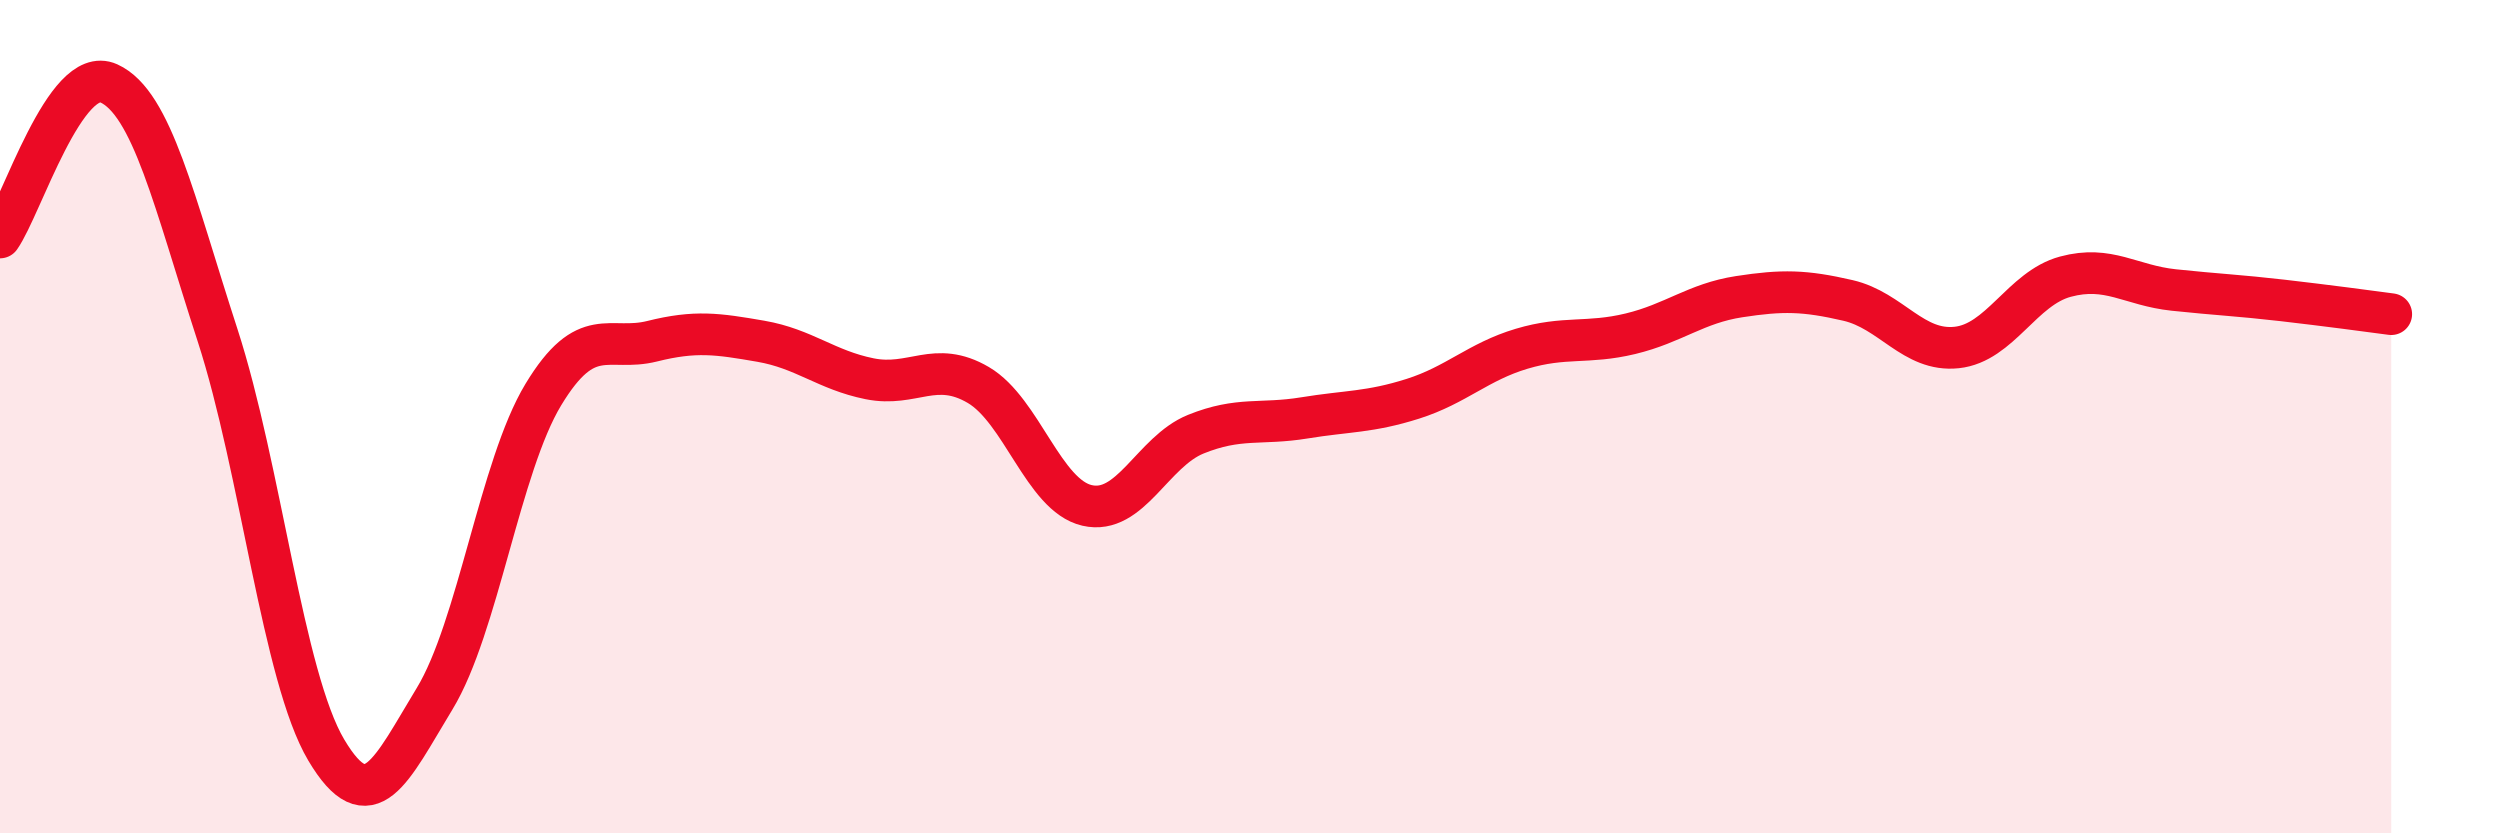
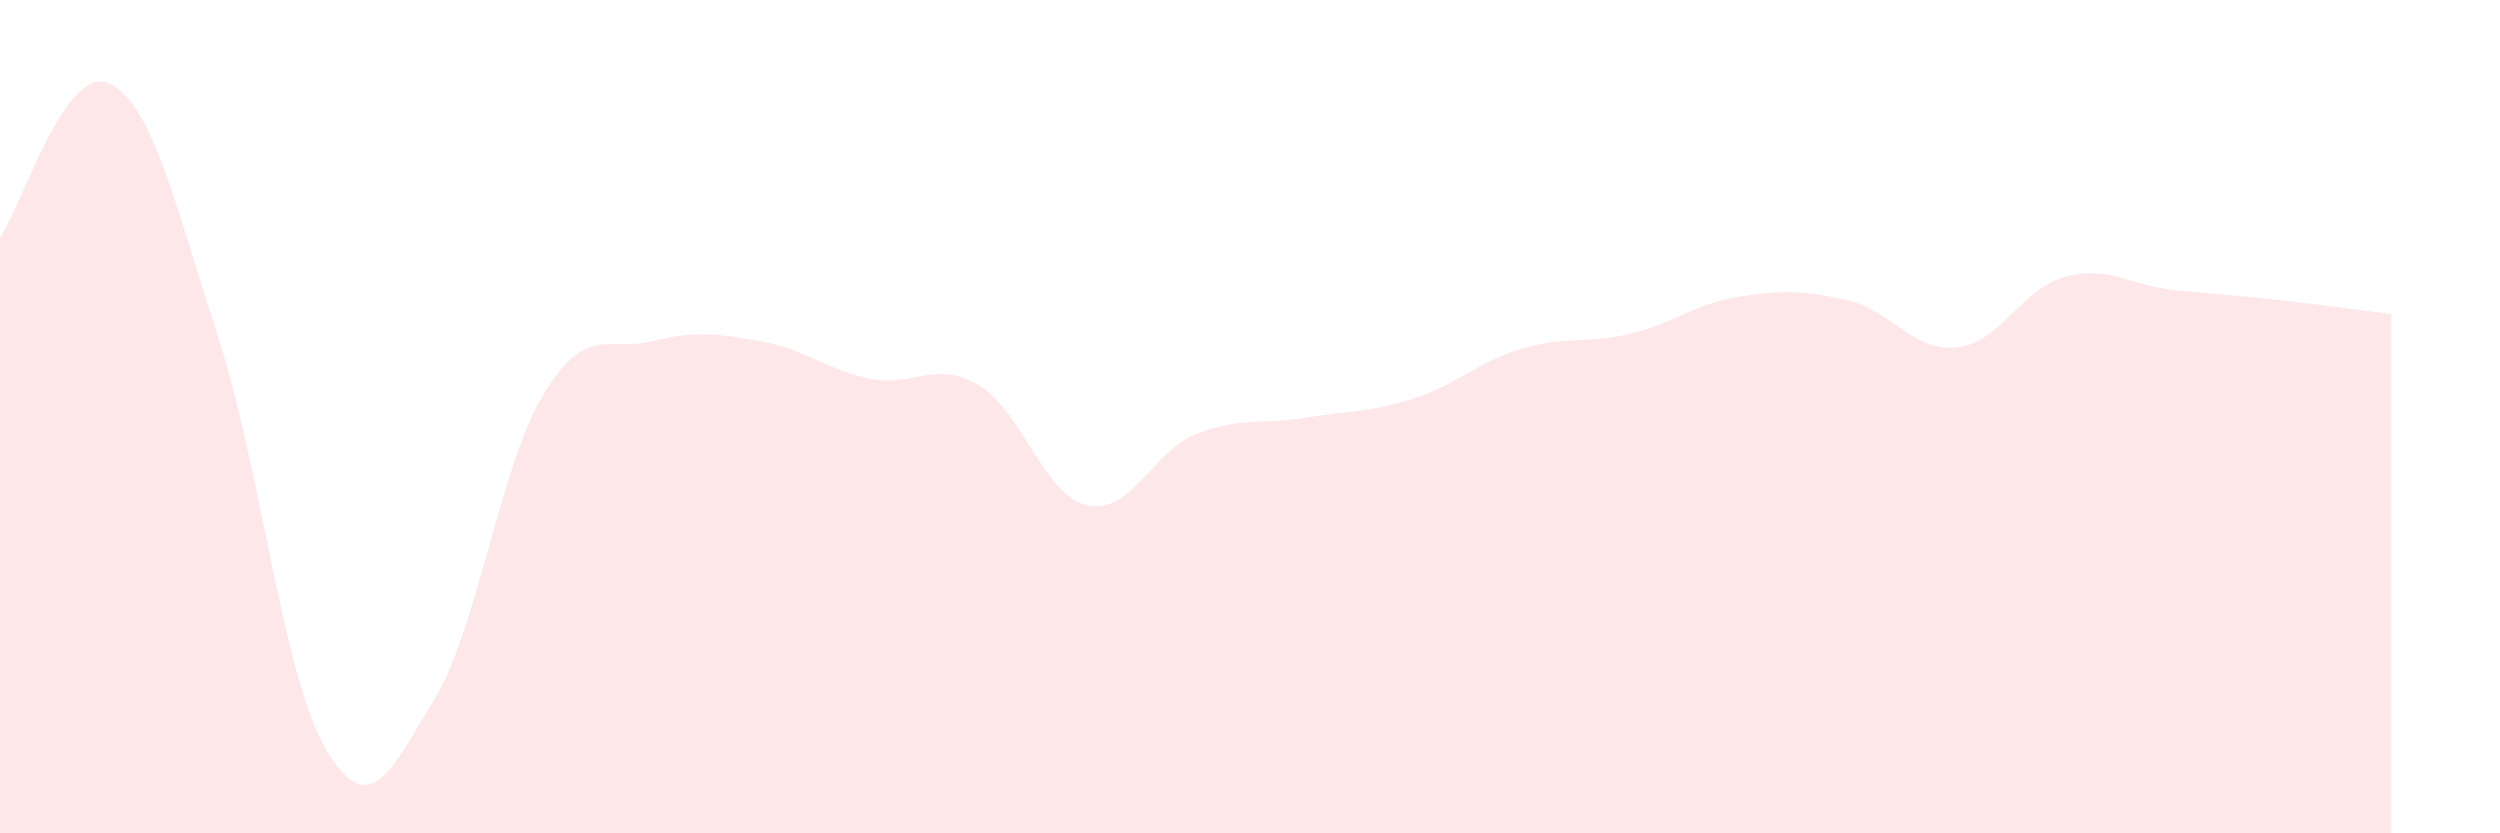
<svg xmlns="http://www.w3.org/2000/svg" width="60" height="20" viewBox="0 0 60 20">
  <path d="M 0,5.7 C 0.52,4.96 1.57,1.53 2.61,2 C 3.65,2.47 4.18,4.84 5.22,8.04 C 6.26,11.24 6.79,16.25 7.83,18 C 8.87,19.75 9.39,18.48 10.43,16.77 C 11.47,15.06 12,11.19 13.04,9.47 C 14.08,7.75 14.61,8.45 15.65,8.19 C 16.69,7.93 17.22,8.01 18.26,8.19 C 19.3,8.37 19.83,8.88 20.87,9.09 C 21.91,9.3 22.44,8.63 23.48,9.24 C 24.52,9.85 25.05,11.89 26.09,12.13 C 27.13,12.37 27.66,10.84 28.7,10.42 C 29.74,10 30.26,10.2 31.3,10.03 C 32.34,9.86 32.87,9.9 33.91,9.57 C 34.95,9.24 35.48,8.68 36.52,8.37 C 37.56,8.06 38.09,8.26 39.13,8.01 C 40.17,7.76 40.7,7.28 41.74,7.12 C 42.78,6.96 43.31,6.97 44.35,7.21 C 45.39,7.45 45.92,8.45 46.96,8.34 C 48,8.23 48.53,6.92 49.57,6.64 C 50.61,6.36 51.13,6.85 52.17,6.96 C 53.21,7.07 53.74,7.09 54.78,7.21 C 55.82,7.33 56.87,7.47 57.39,7.54L57.39 20L0 20Z" fill="#EB0A25" opacity="0.1" stroke-linecap="round" stroke-linejoin="round" />
-   <path d="M 0,5.7 C 0.52,4.96 1.57,1.53 2.61,2 C 3.65,2.47 4.18,4.84 5.22,8.04 C 6.26,11.24 6.79,16.25 7.83,18 C 8.87,19.75 9.39,18.48 10.43,16.77 C 11.47,15.06 12,11.19 13.04,9.47 C 14.08,7.75 14.61,8.45 15.65,8.19 C 16.69,7.93 17.22,8.01 18.26,8.19 C 19.3,8.37 19.83,8.88 20.87,9.09 C 21.91,9.3 22.44,8.63 23.48,9.24 C 24.52,9.85 25.05,11.89 26.09,12.13 C 27.13,12.37 27.66,10.84 28.7,10.42 C 29.74,10 30.26,10.2 31.3,10.03 C 32.34,9.86 32.87,9.9 33.91,9.57 C 34.95,9.24 35.48,8.68 36.52,8.37 C 37.56,8.06 38.09,8.26 39.13,8.01 C 40.17,7.76 40.7,7.28 41.74,7.12 C 42.78,6.96 43.31,6.97 44.35,7.21 C 45.39,7.45 45.92,8.45 46.96,8.34 C 48,8.23 48.53,6.92 49.57,6.64 C 50.61,6.36 51.13,6.85 52.17,6.96 C 53.21,7.07 53.74,7.09 54.78,7.21 C 55.82,7.33 56.87,7.47 57.39,7.54" stroke="#EB0A25" stroke-width="1" fill="none" stroke-linecap="round" stroke-linejoin="round" />
</svg>